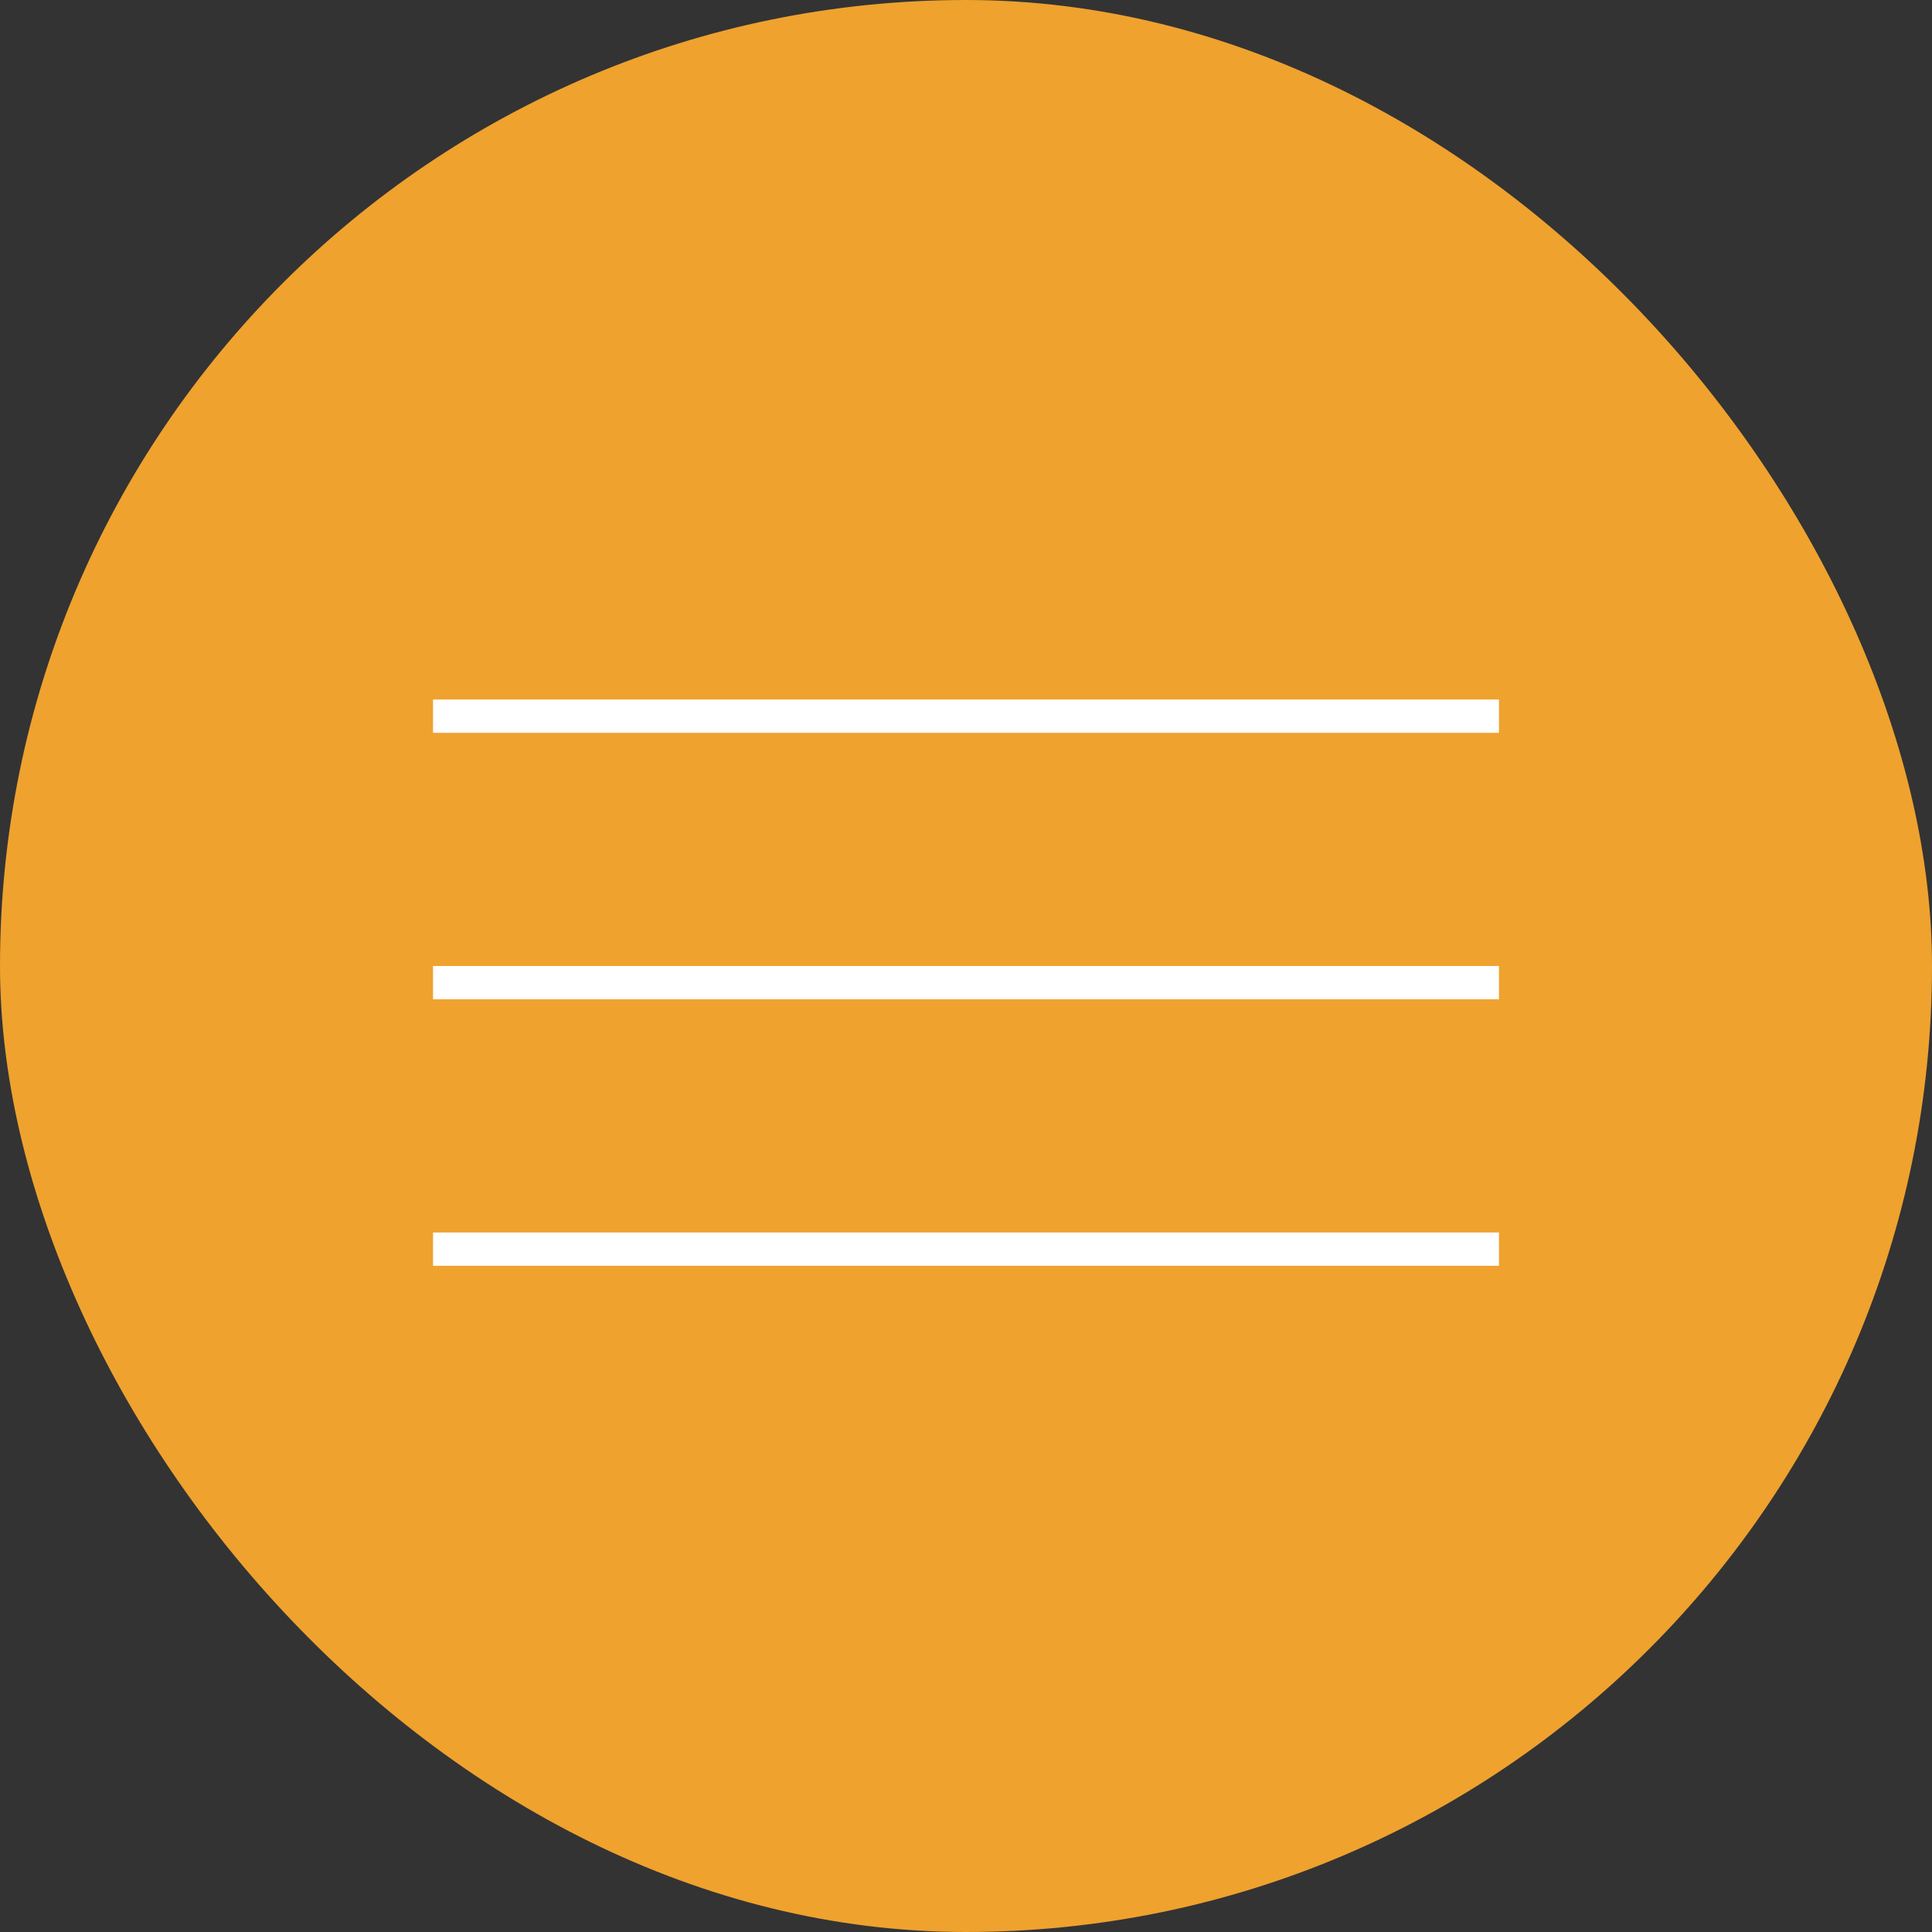
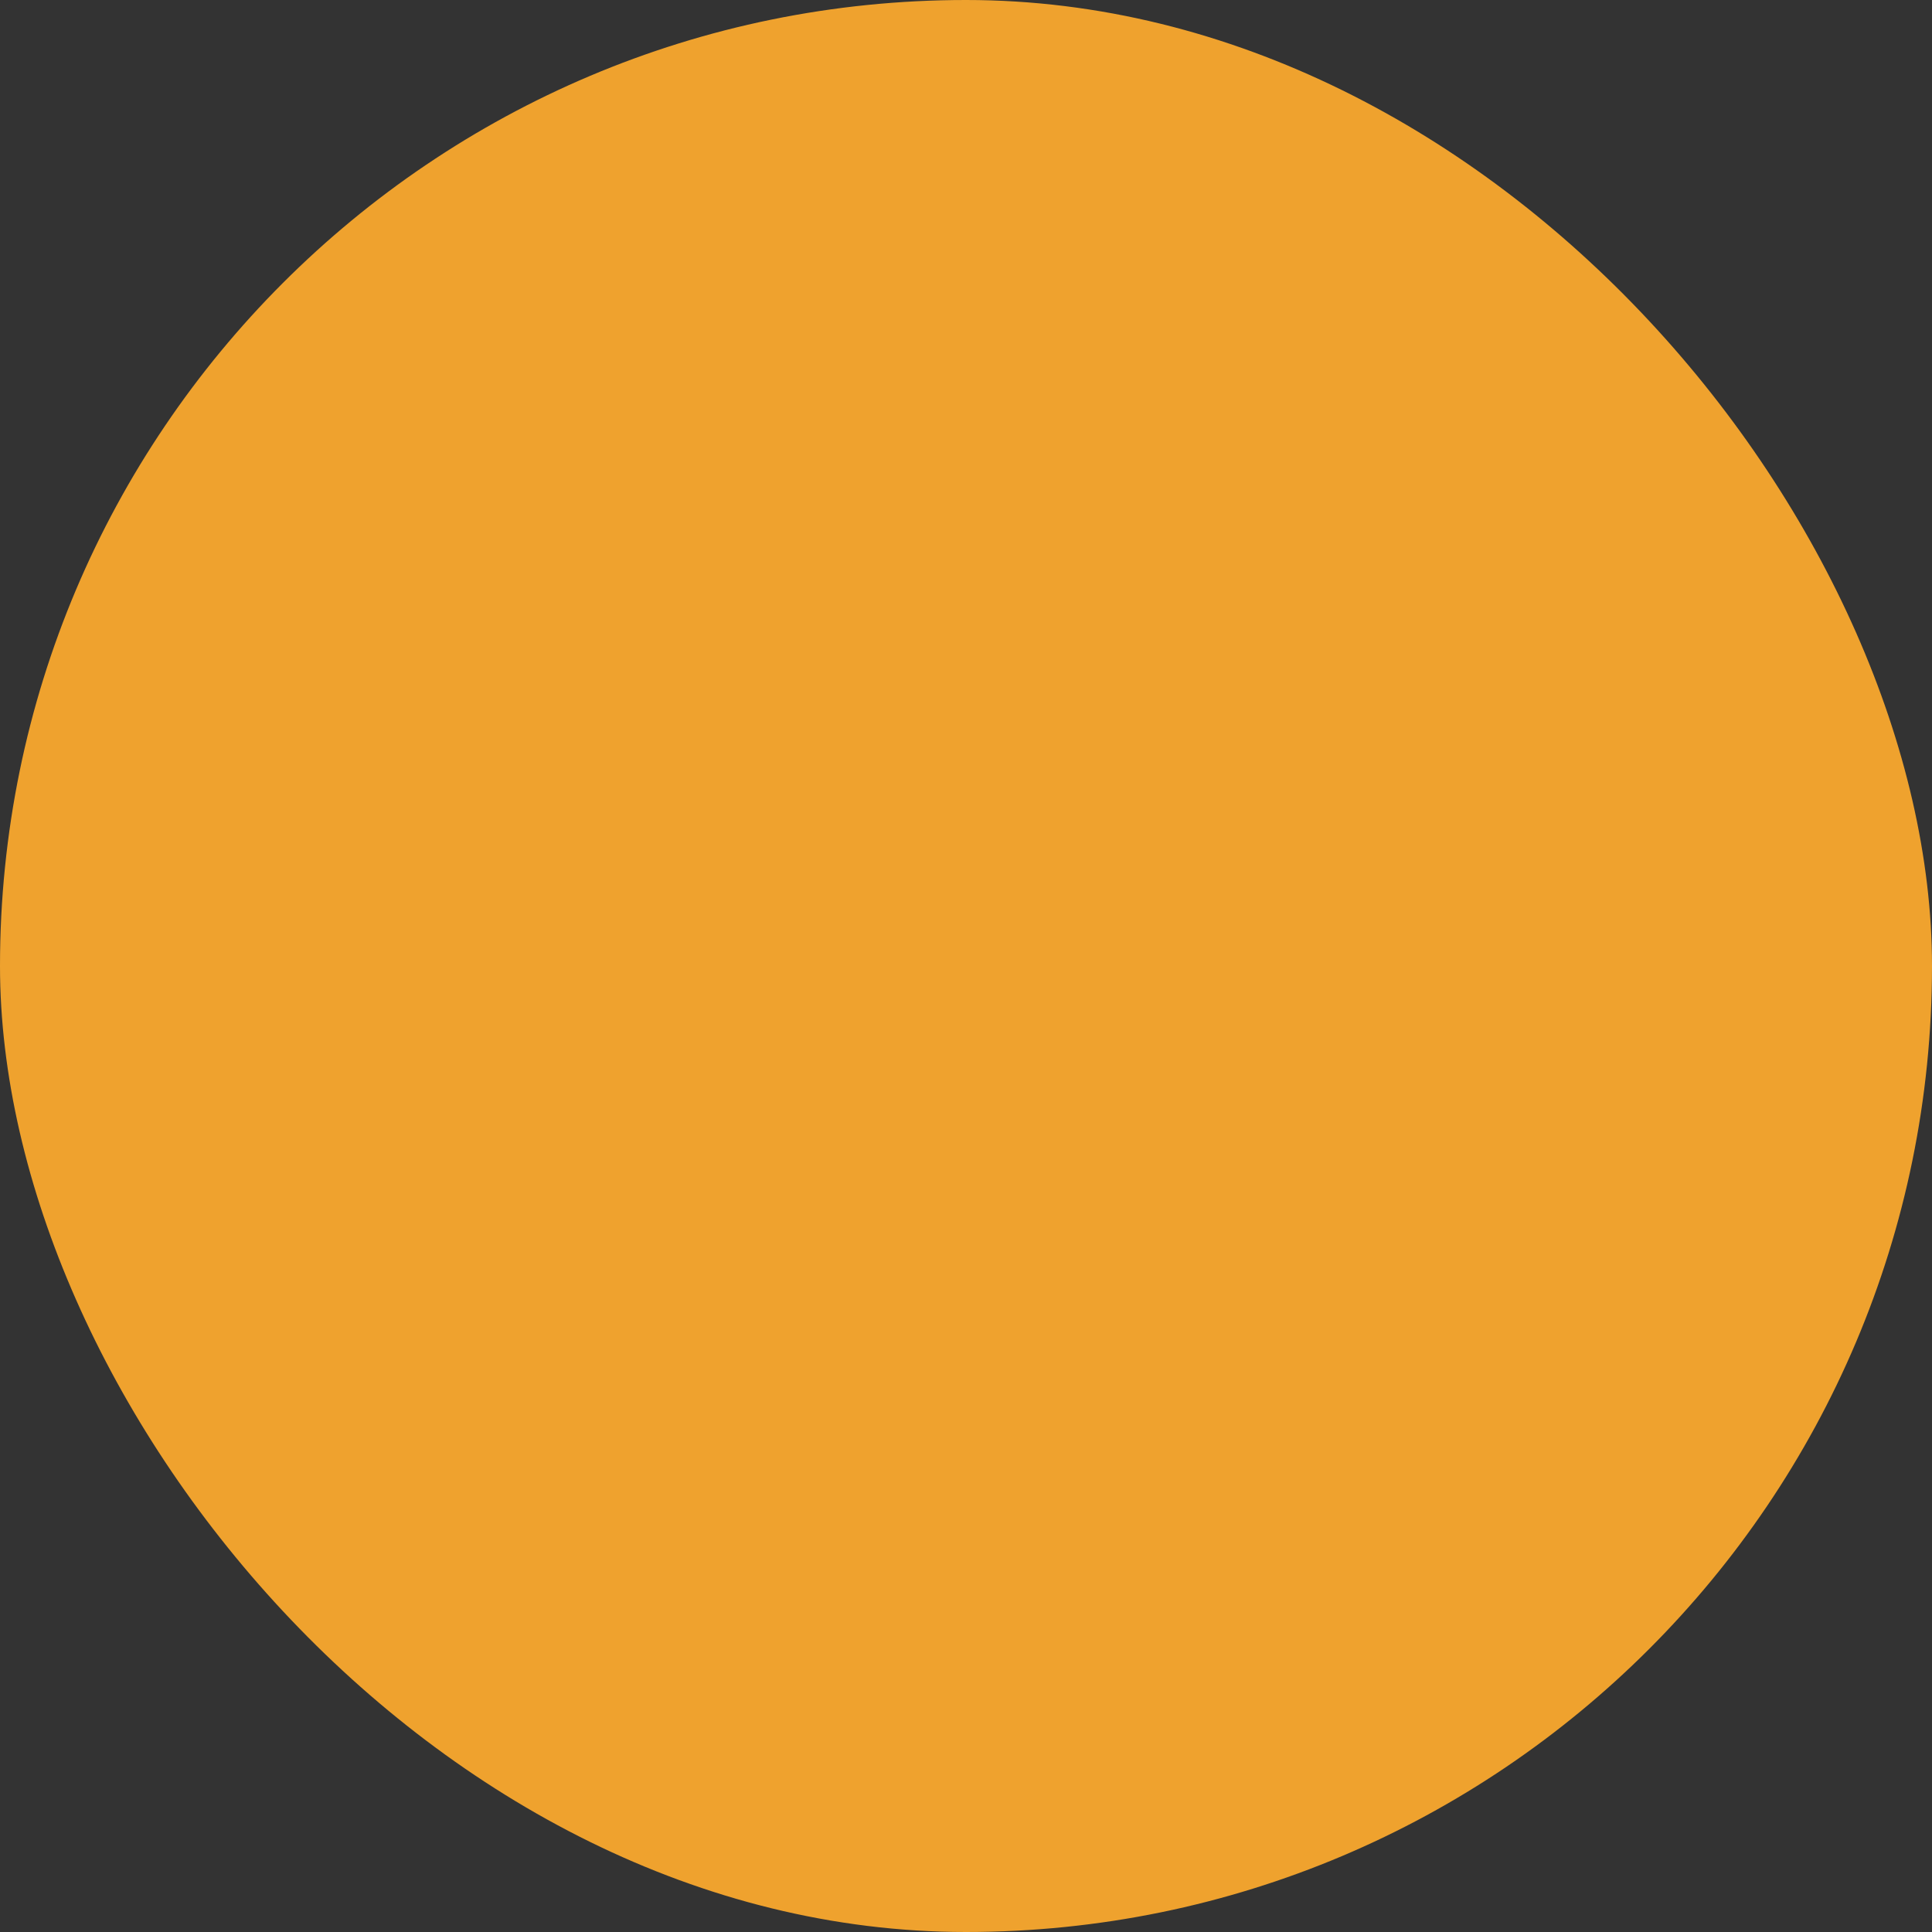
<svg xmlns="http://www.w3.org/2000/svg" width="58" height="58" viewBox="0 0 58 58" fill="none">
  <rect x="0" y="0" width="58" height="58" fill="#333333" stroke="none" />
  <rect width="58" height="58" rx="29" fill="#EFA22E" />
-   <line x1="13" y1="21.5" x2="45" y2="21.5" stroke="white" />
-   <line x1="13" y1="29.5" x2="45" y2="29.5" stroke="white" />
-   <line x1="13" y1="37.5" x2="45" y2="37.5" stroke="white" />
</svg>